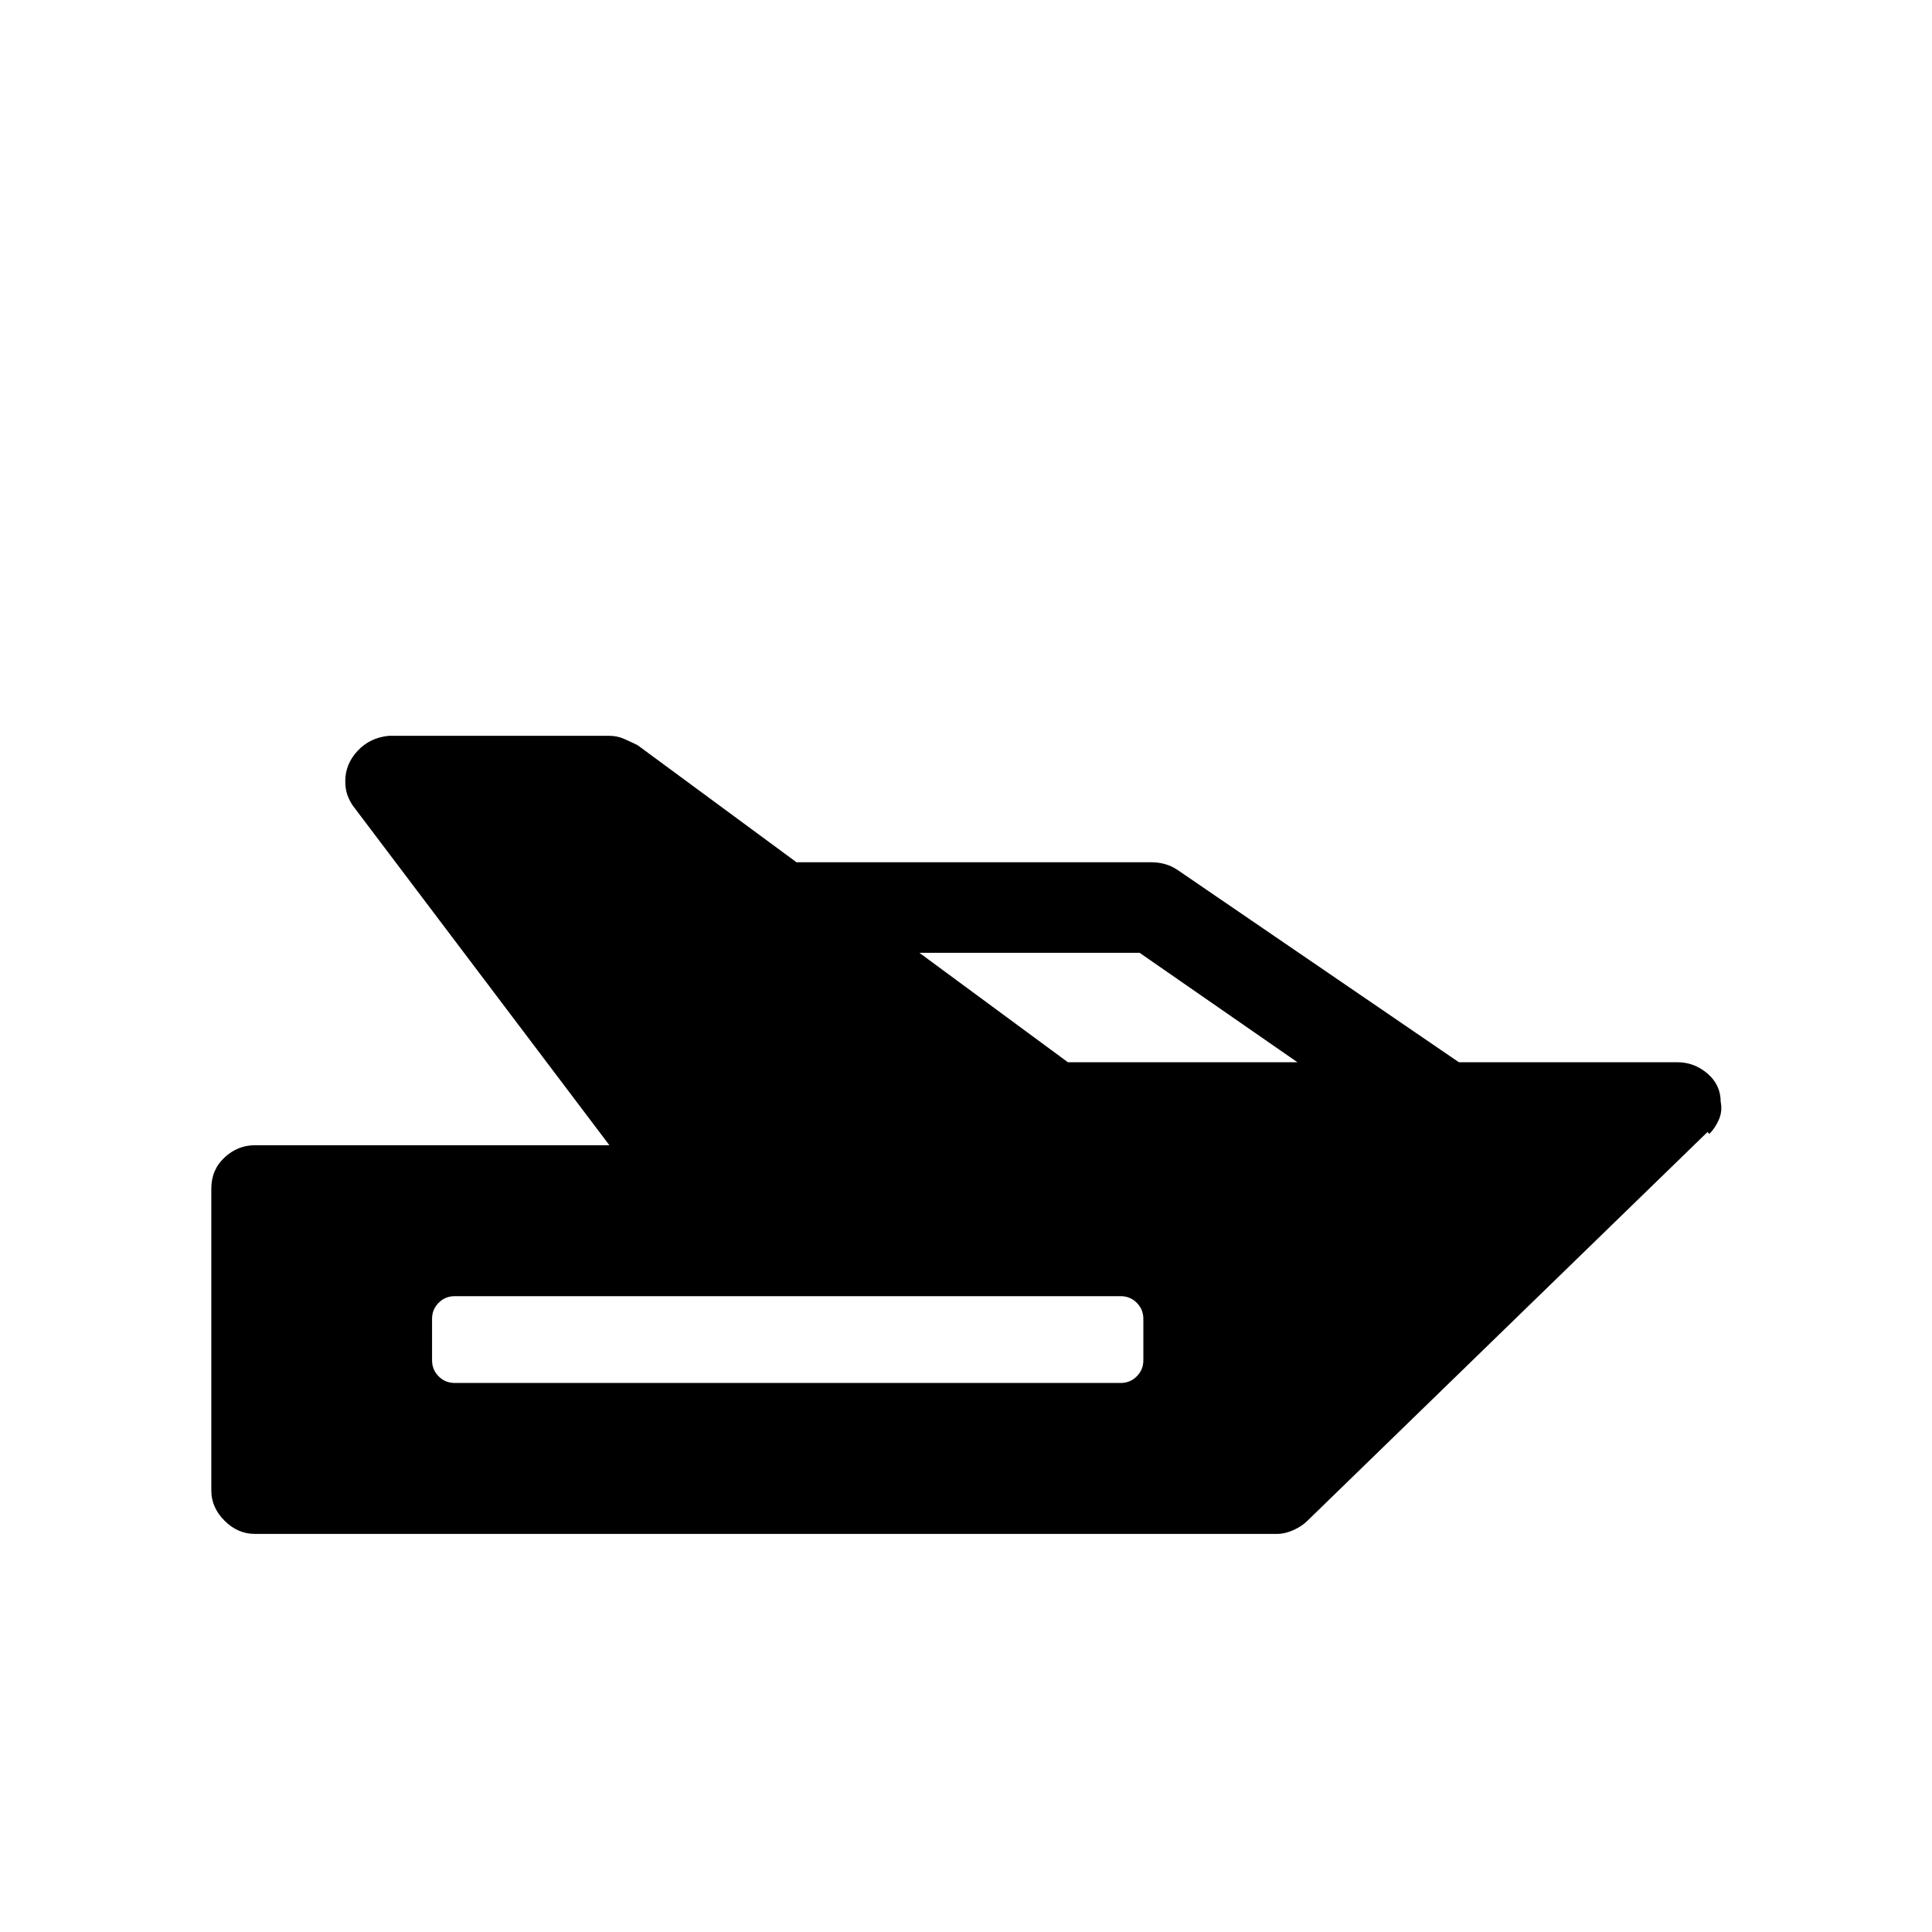
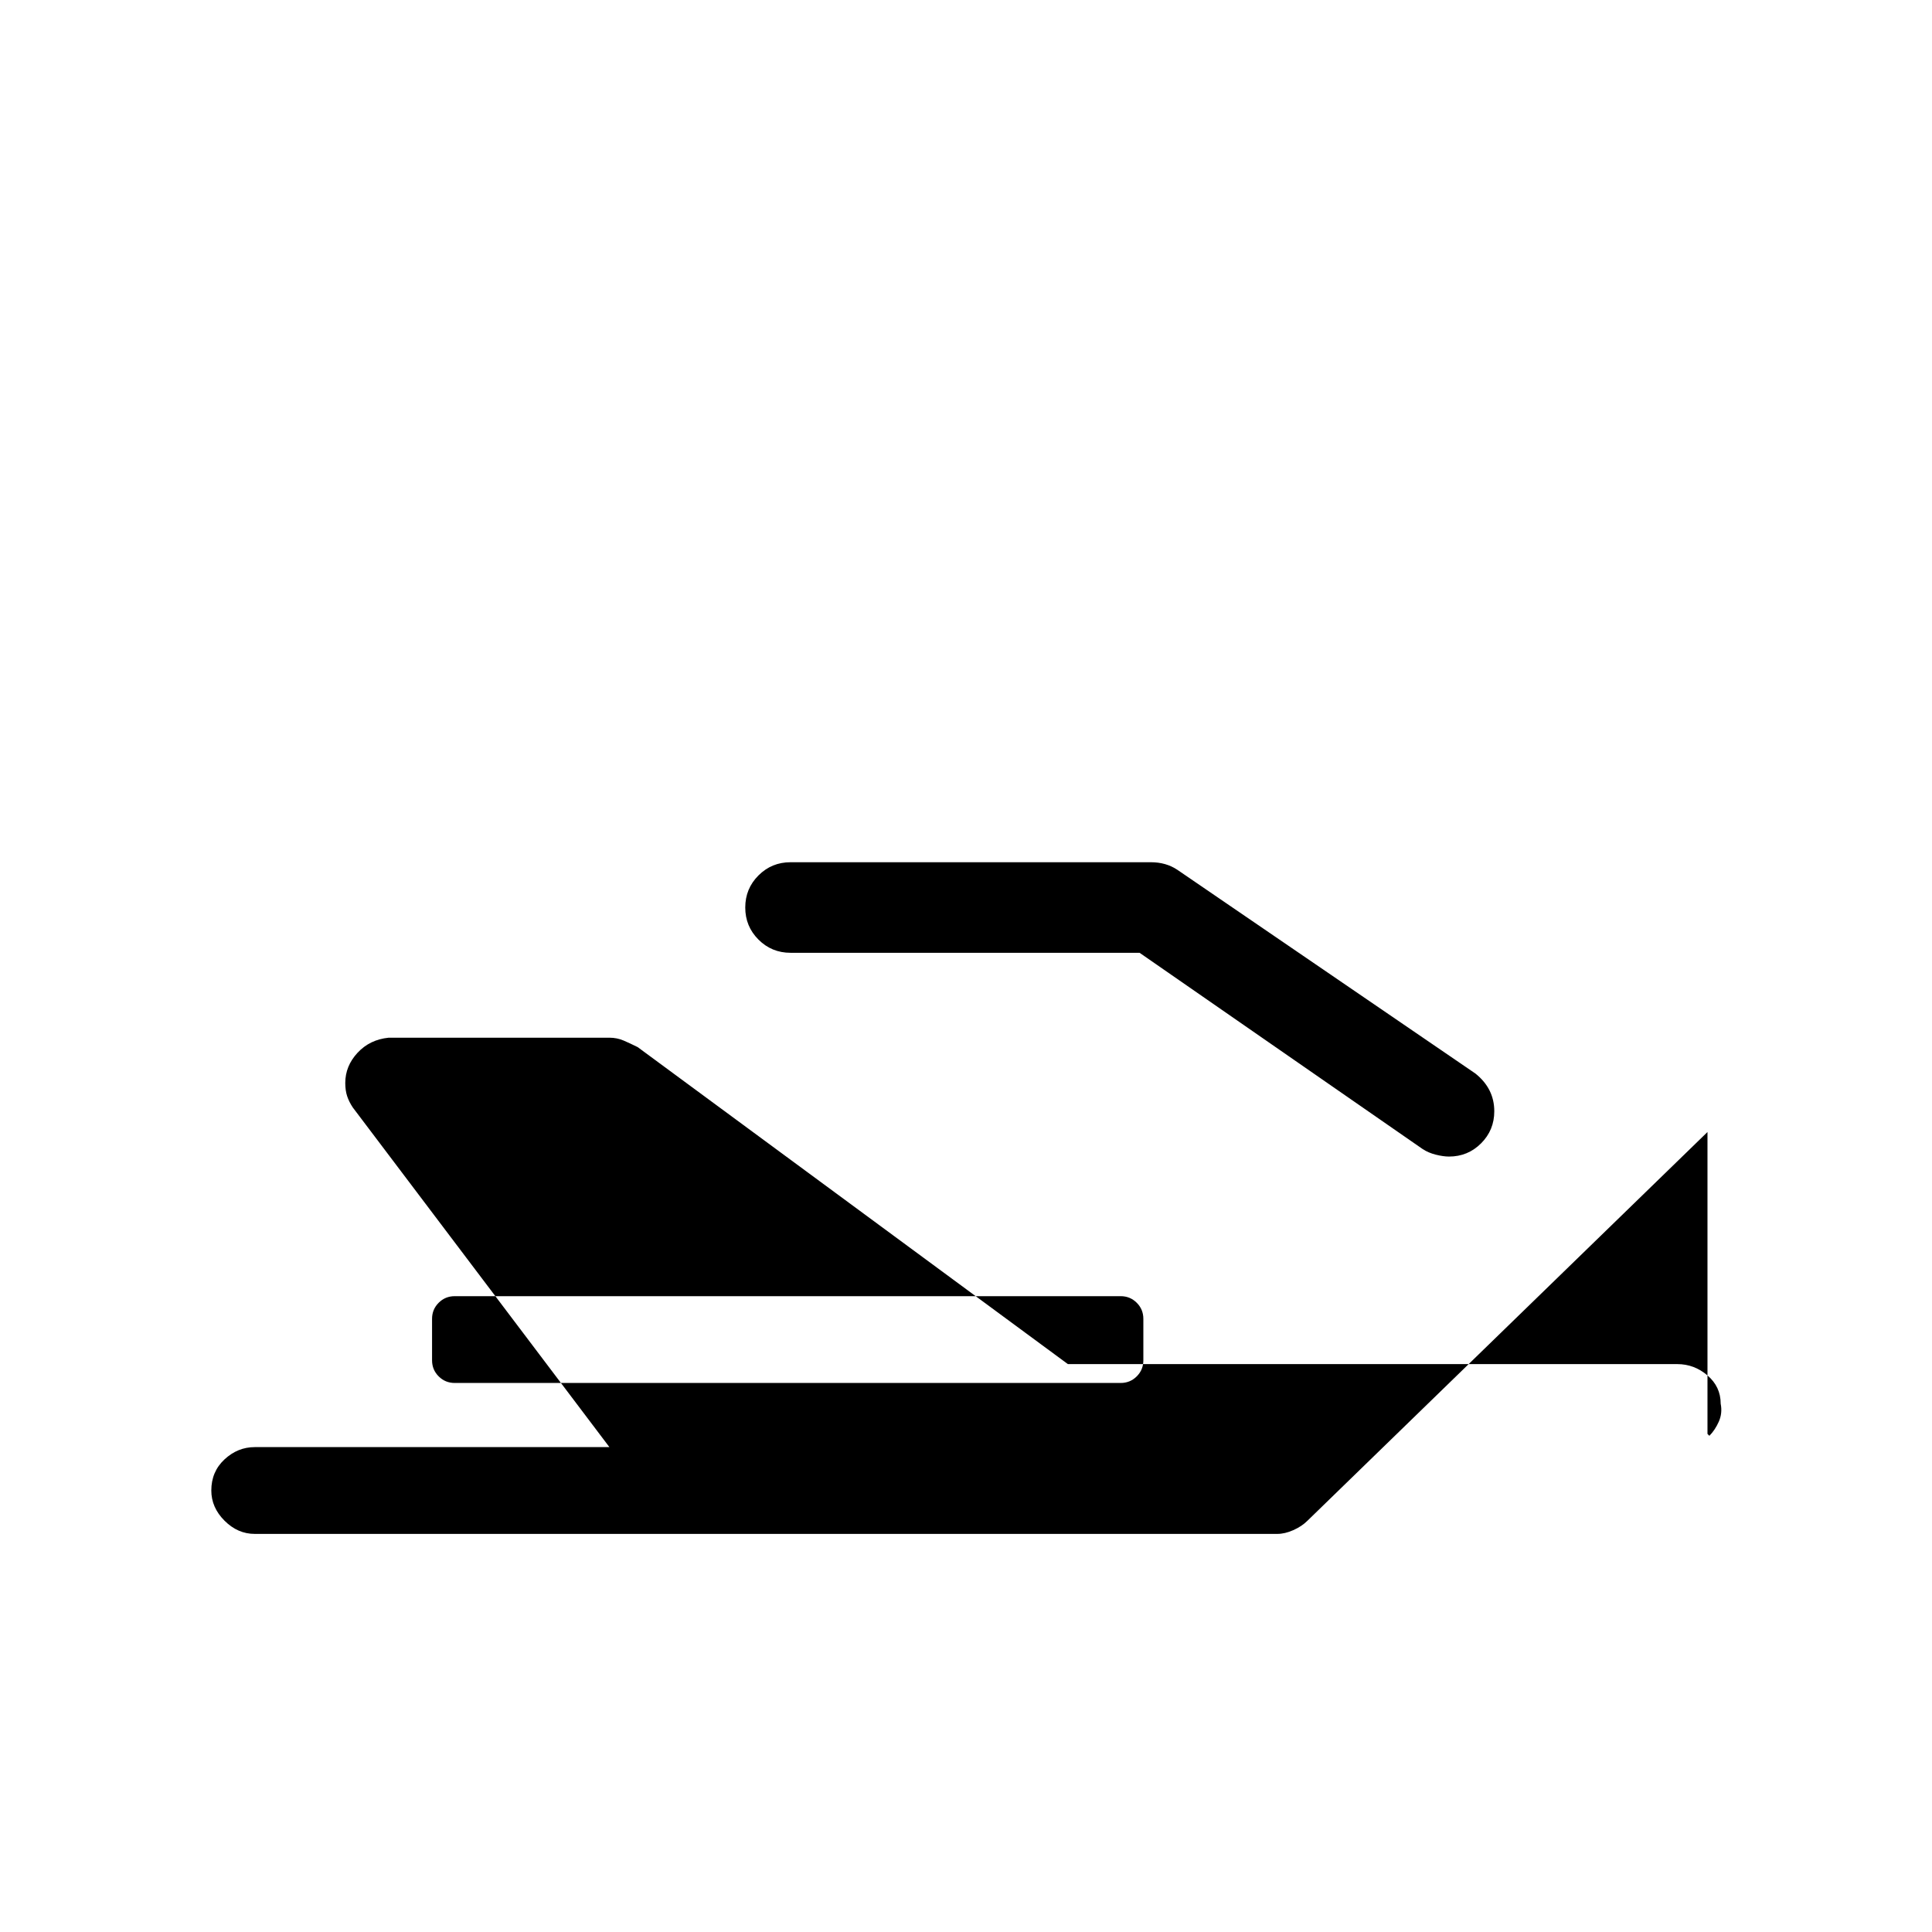
<svg xmlns="http://www.w3.org/2000/svg" viewBox="0 0 1024 1024">
  <g transform="scale(1, -1) translate(0, -1024)">
-     <path d="M905 424l-212 -206q-3 -3 -7.5 -5t-8.5 -2h-542q-9 0 -16 7t-7 16v160q0 10 7 16.5t16 6.5h188l-136 180q-2 3 -3 6t-1 7q0 9 6.5 16t16.5 8h117q4 0 7.5 -1.5t7.5 -3.5l228 -168h323q9 0 16 -6t7 -15q1 -5 -1 -9.5t-5 -7.5l-1 1v0zM241 337q-5 0 -8.5 -3.5t-3.5 -8.5 v-22q0 -5 3.5 -8.5t8.5 -3.5h353v0v0q5 0 8.5 3.5t3.5 8.5v22q0 5 -3.5 8.5t-8.5 3.5h-353v0zM419 519q-10 0 -17 7t-7 17t7 17t17 7h191q4 0 7.5 -1t6.5 -3l158 -108q5 -4 7.5 -9t2.5 -11q0 -10 -7 -17t-17 -7q-3 0 -7 1t-7 3l-150 104h-185v0z" />
+     <path d="M905 424l-212 -206q-3 -3 -7.5 -5t-8.5 -2h-542q-9 0 -16 7t-7 16q0 10 7 16.5t16 6.5h188l-136 180q-2 3 -3 6t-1 7q0 9 6.5 16t16.5 8h117q4 0 7.5 -1.5t7.5 -3.5l228 -168h323q9 0 16 -6t7 -15q1 -5 -1 -9.5t-5 -7.5l-1 1v0zM241 337q-5 0 -8.5 -3.5t-3.5 -8.5 v-22q0 -5 3.5 -8.5t8.5 -3.5h353v0v0q5 0 8.5 3.5t3.5 8.5v22q0 5 -3.5 8.5t-8.5 3.5h-353v0zM419 519q-10 0 -17 7t-7 17t7 17t17 7h191q4 0 7.5 -1t6.5 -3l158 -108q5 -4 7.5 -9t2.5 -11q0 -10 -7 -17t-17 -7q-3 0 -7 1t-7 3l-150 104h-185v0z" />
  </g>
</svg>